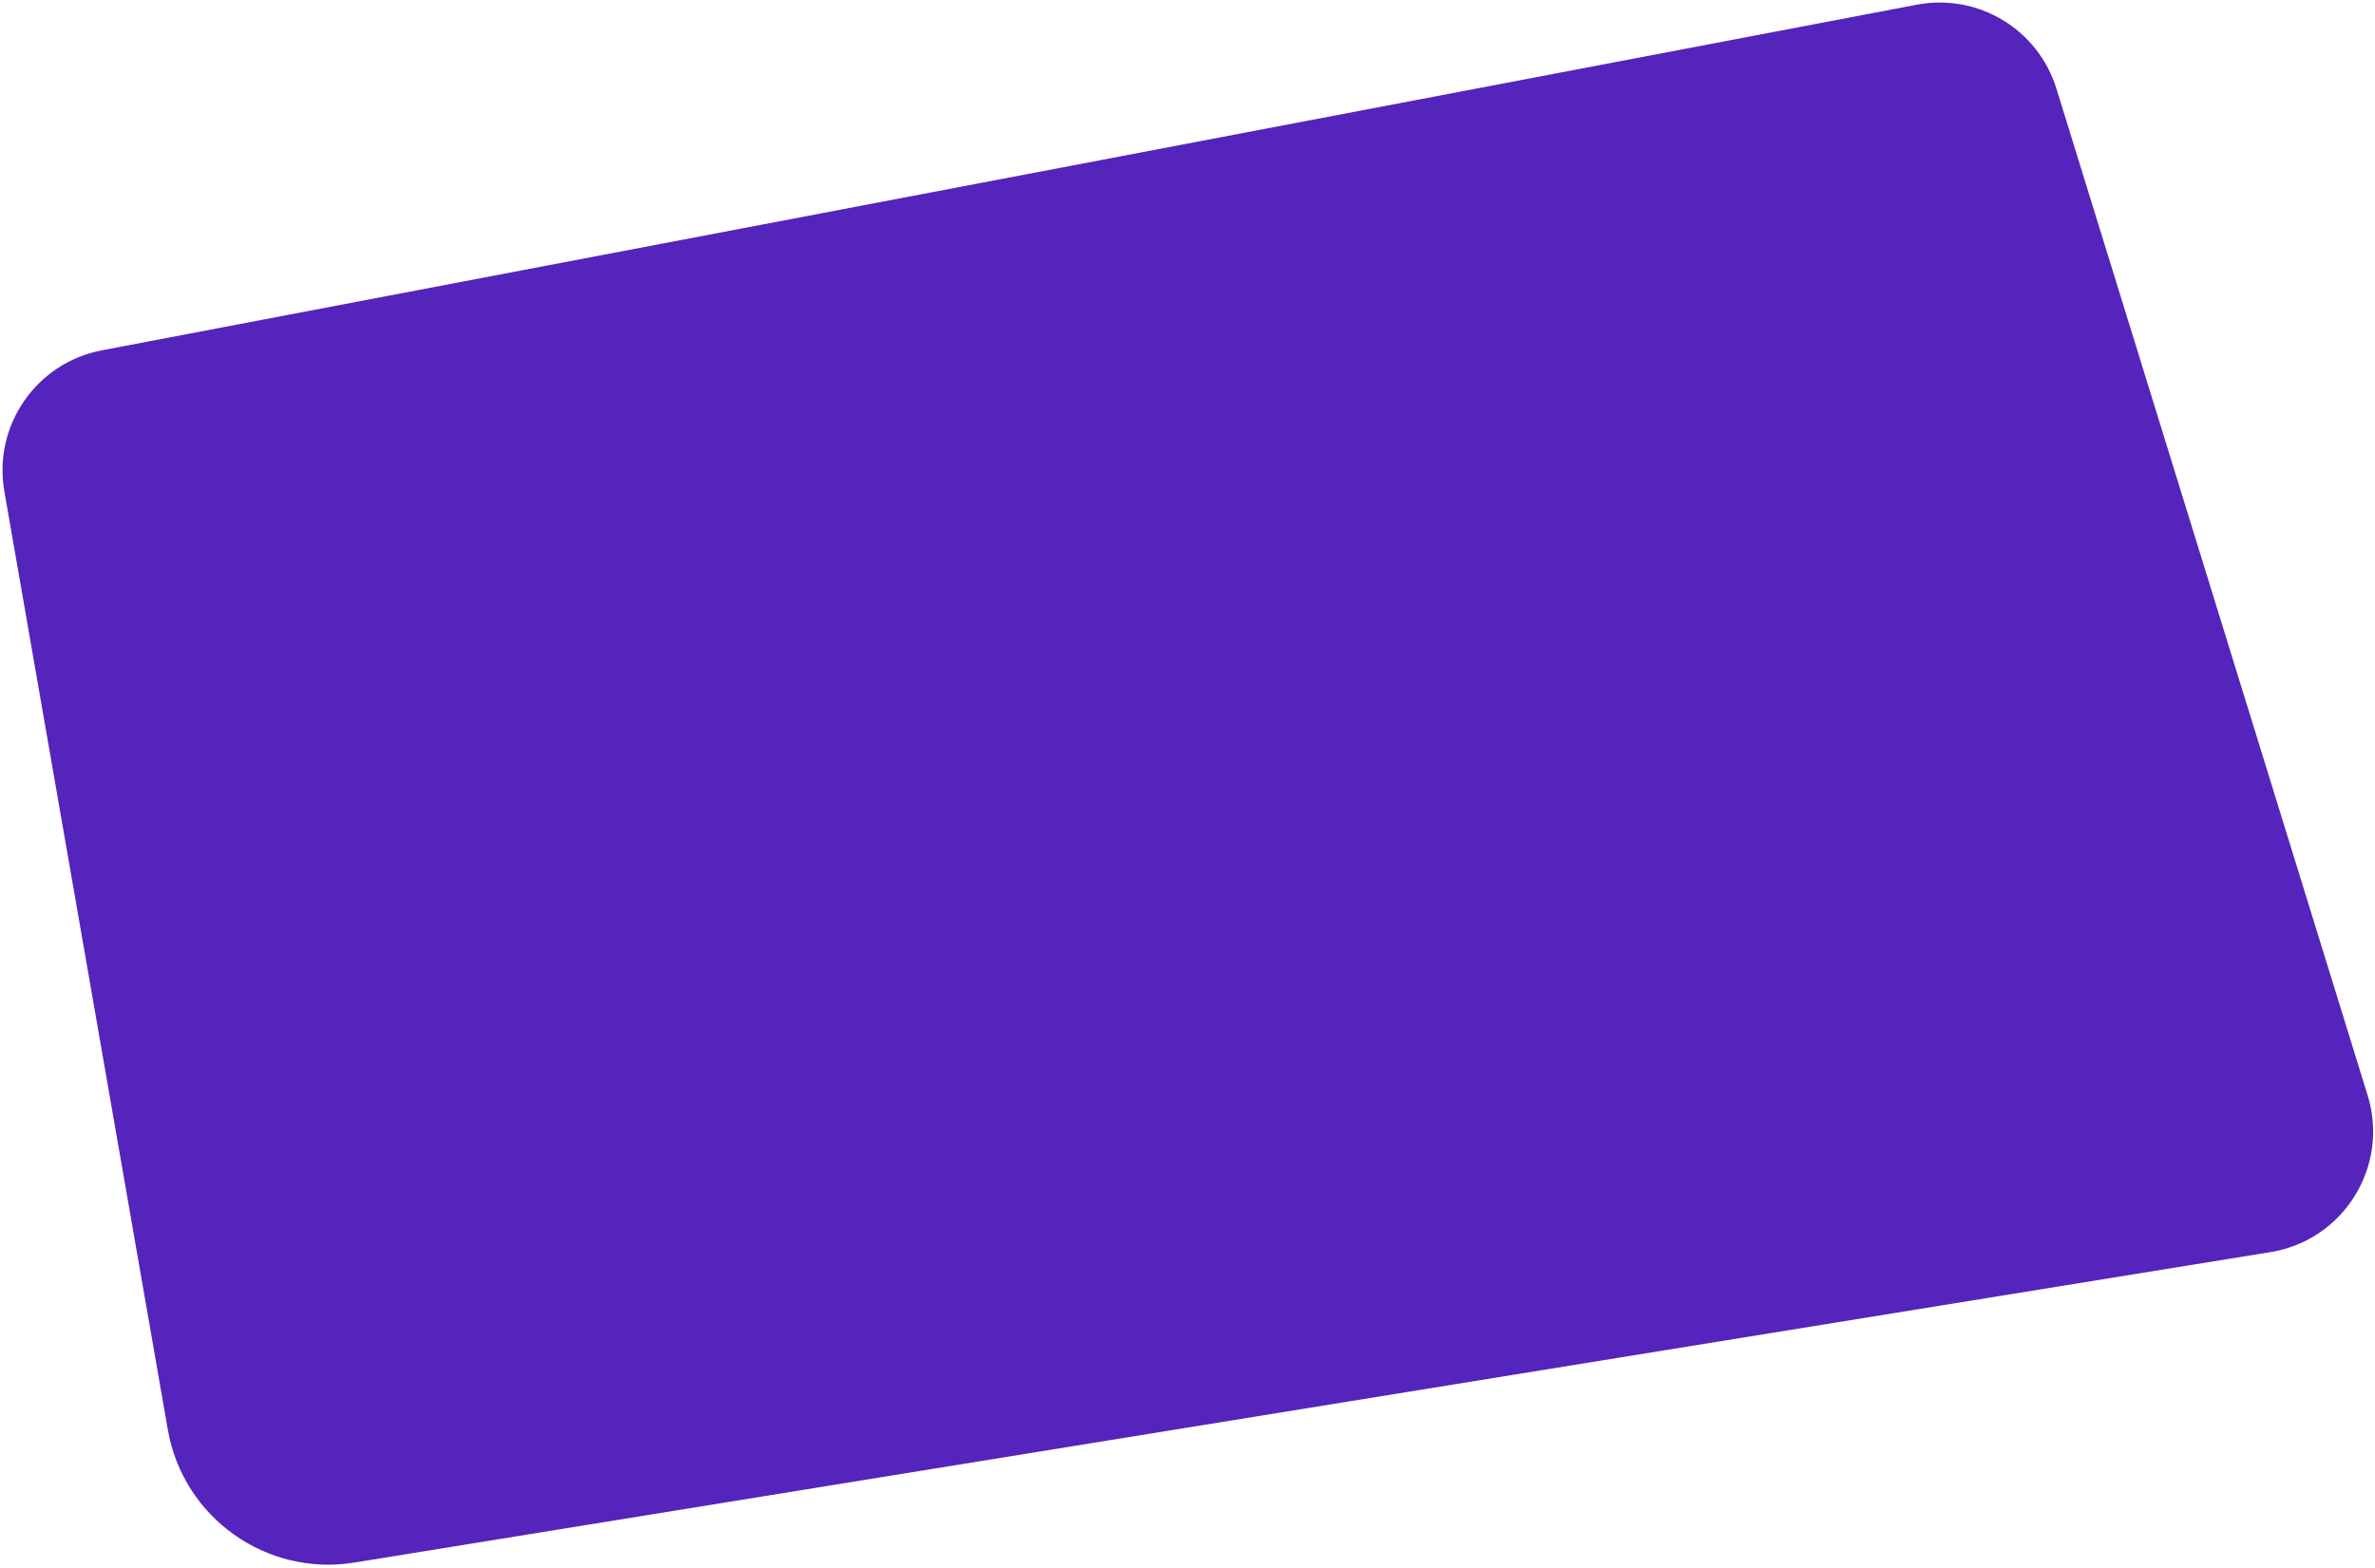
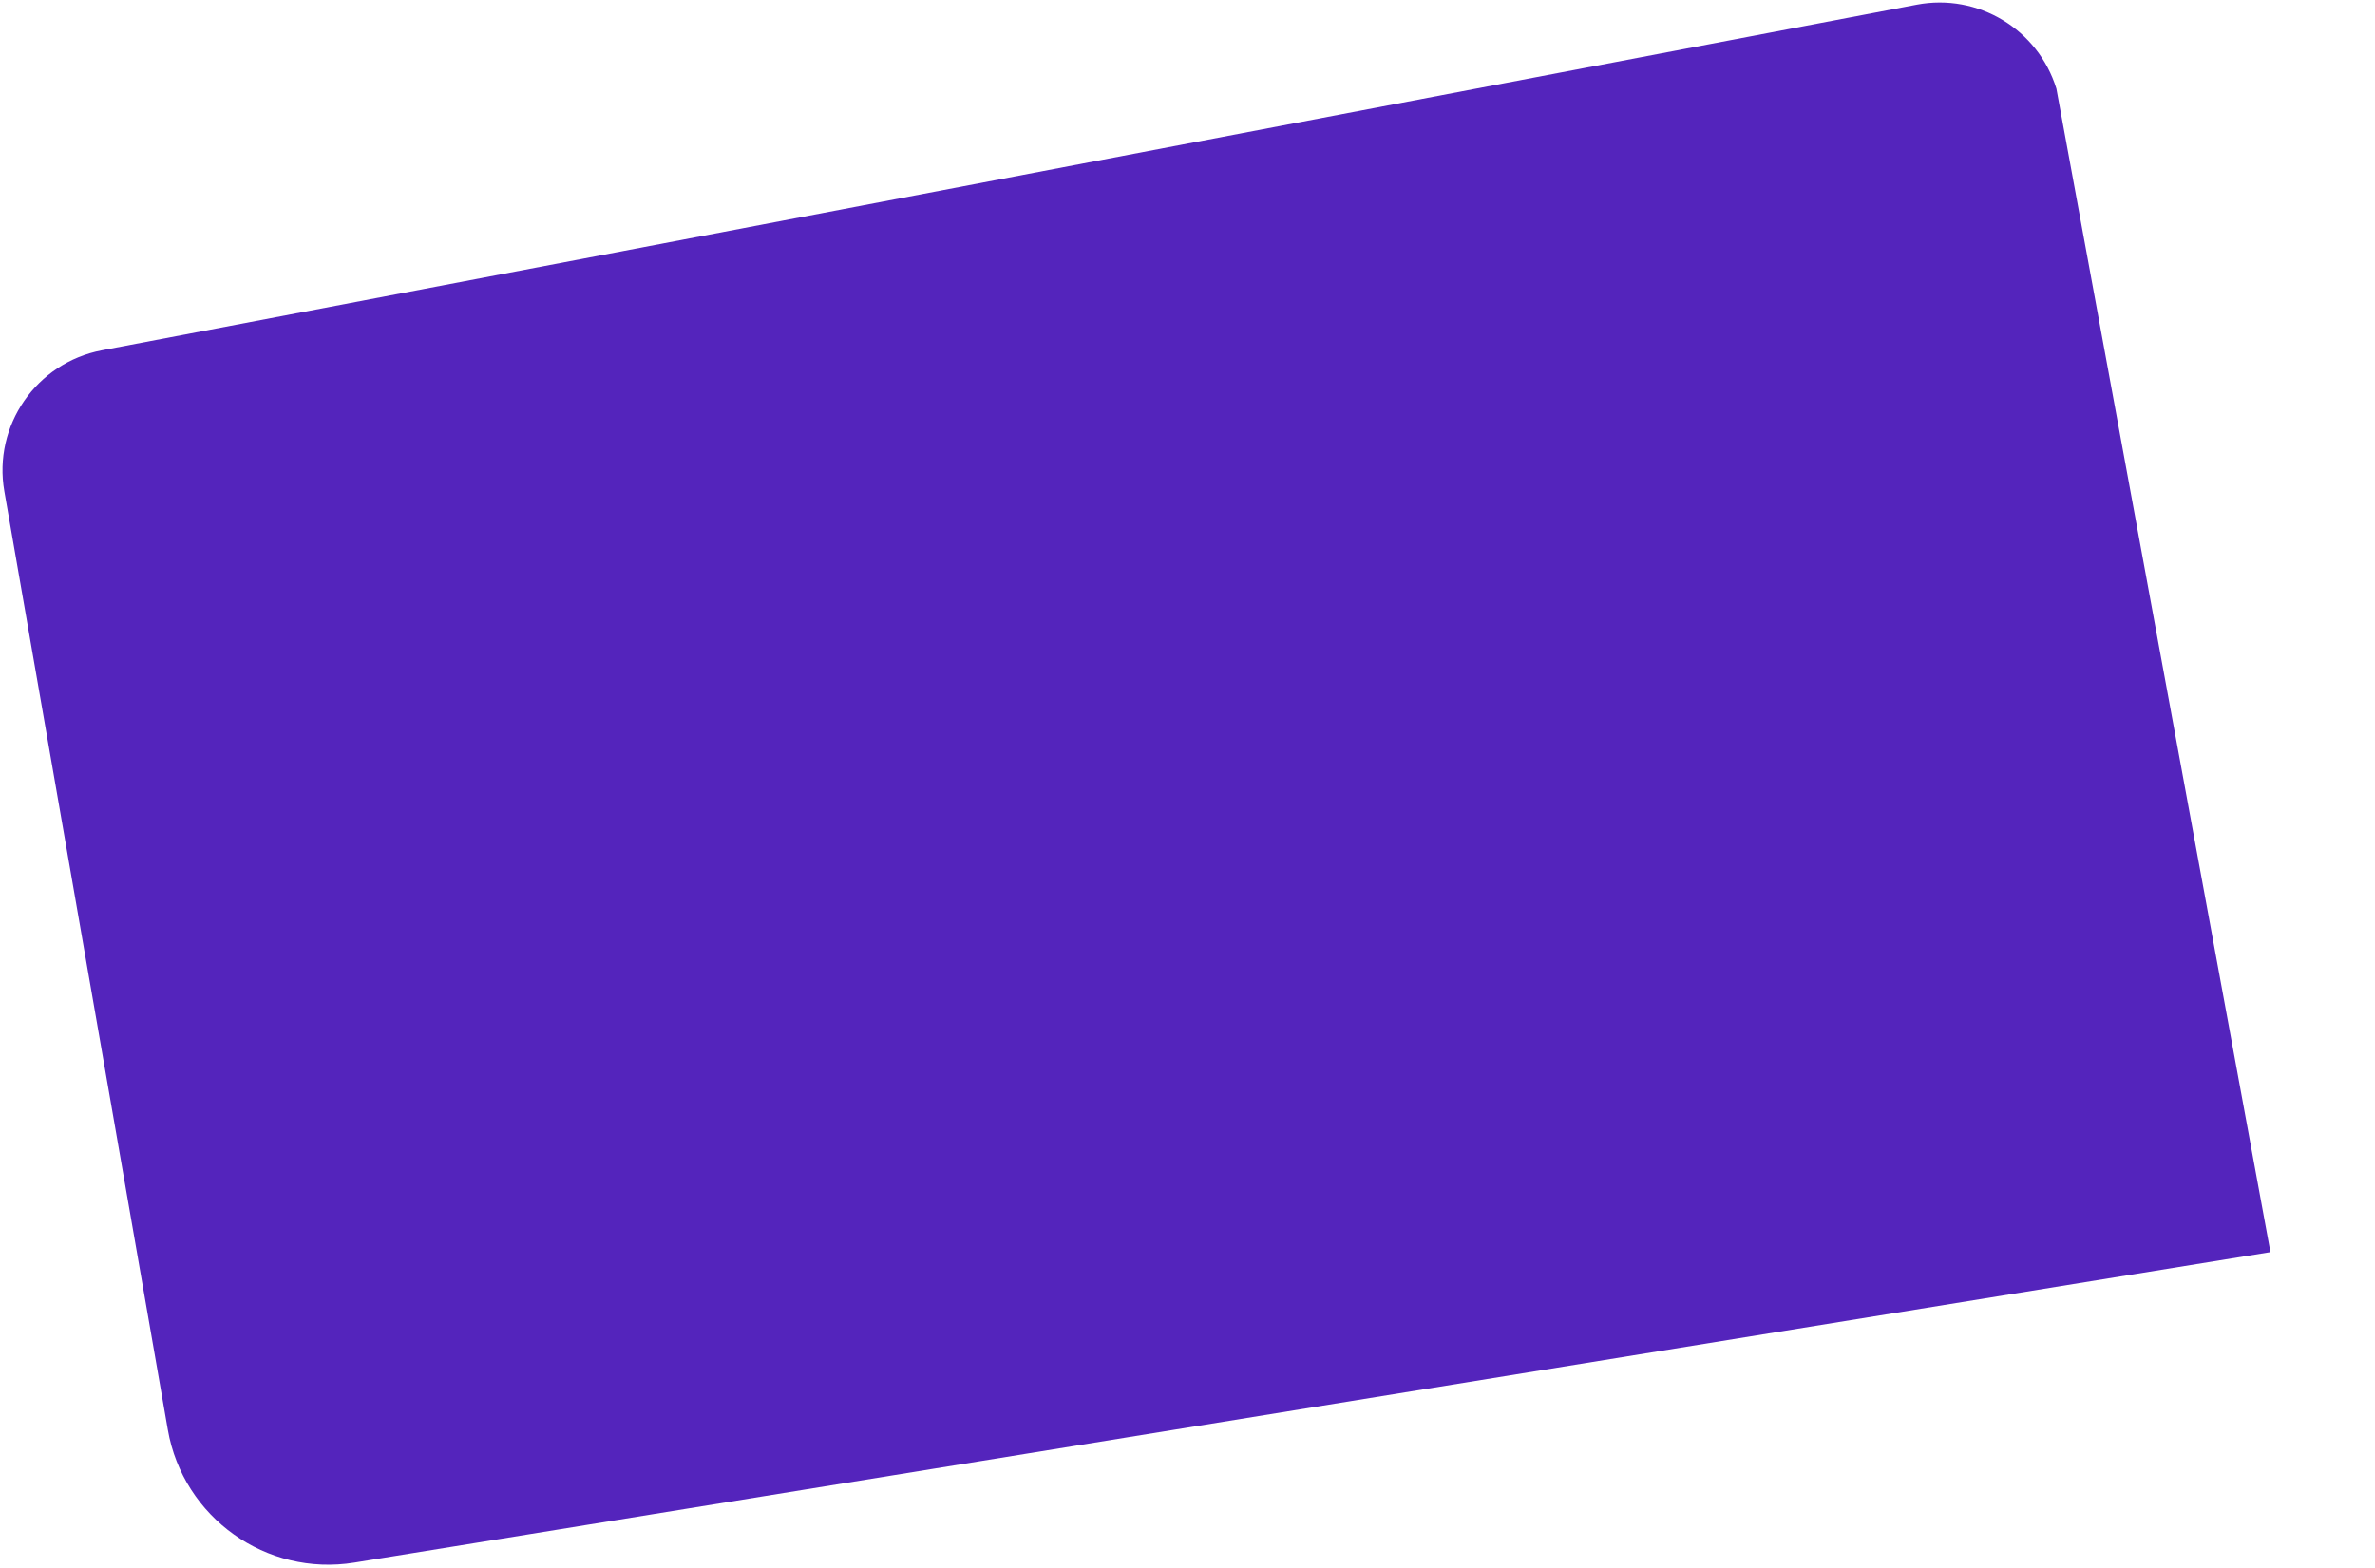
<svg xmlns="http://www.w3.org/2000/svg" width="583" height="385" viewBox="0 0 583 385" fill="none">
-   <path d="M504.797 21.765C500.287 7.169 485.528 -1.706 470.521 1.153L25.009 86.016C8.914 89.082 -1.744 104.493 1.067 120.633L41.195 351.054C44.954 372.637 65.376 387.181 87.002 383.676L557.334 307.449C575.321 304.533 586.577 286.387 581.197 268.977L504.797 21.765Z" fill="#5424BC" />
+   <path d="M504.797 21.765C500.287 7.169 485.528 -1.706 470.521 1.153L25.009 86.016C8.914 89.082 -1.744 104.493 1.067 120.633L41.195 351.054C44.954 372.637 65.376 387.181 87.002 383.676L557.334 307.449L504.797 21.765Z" fill="#5424BC" />
</svg>